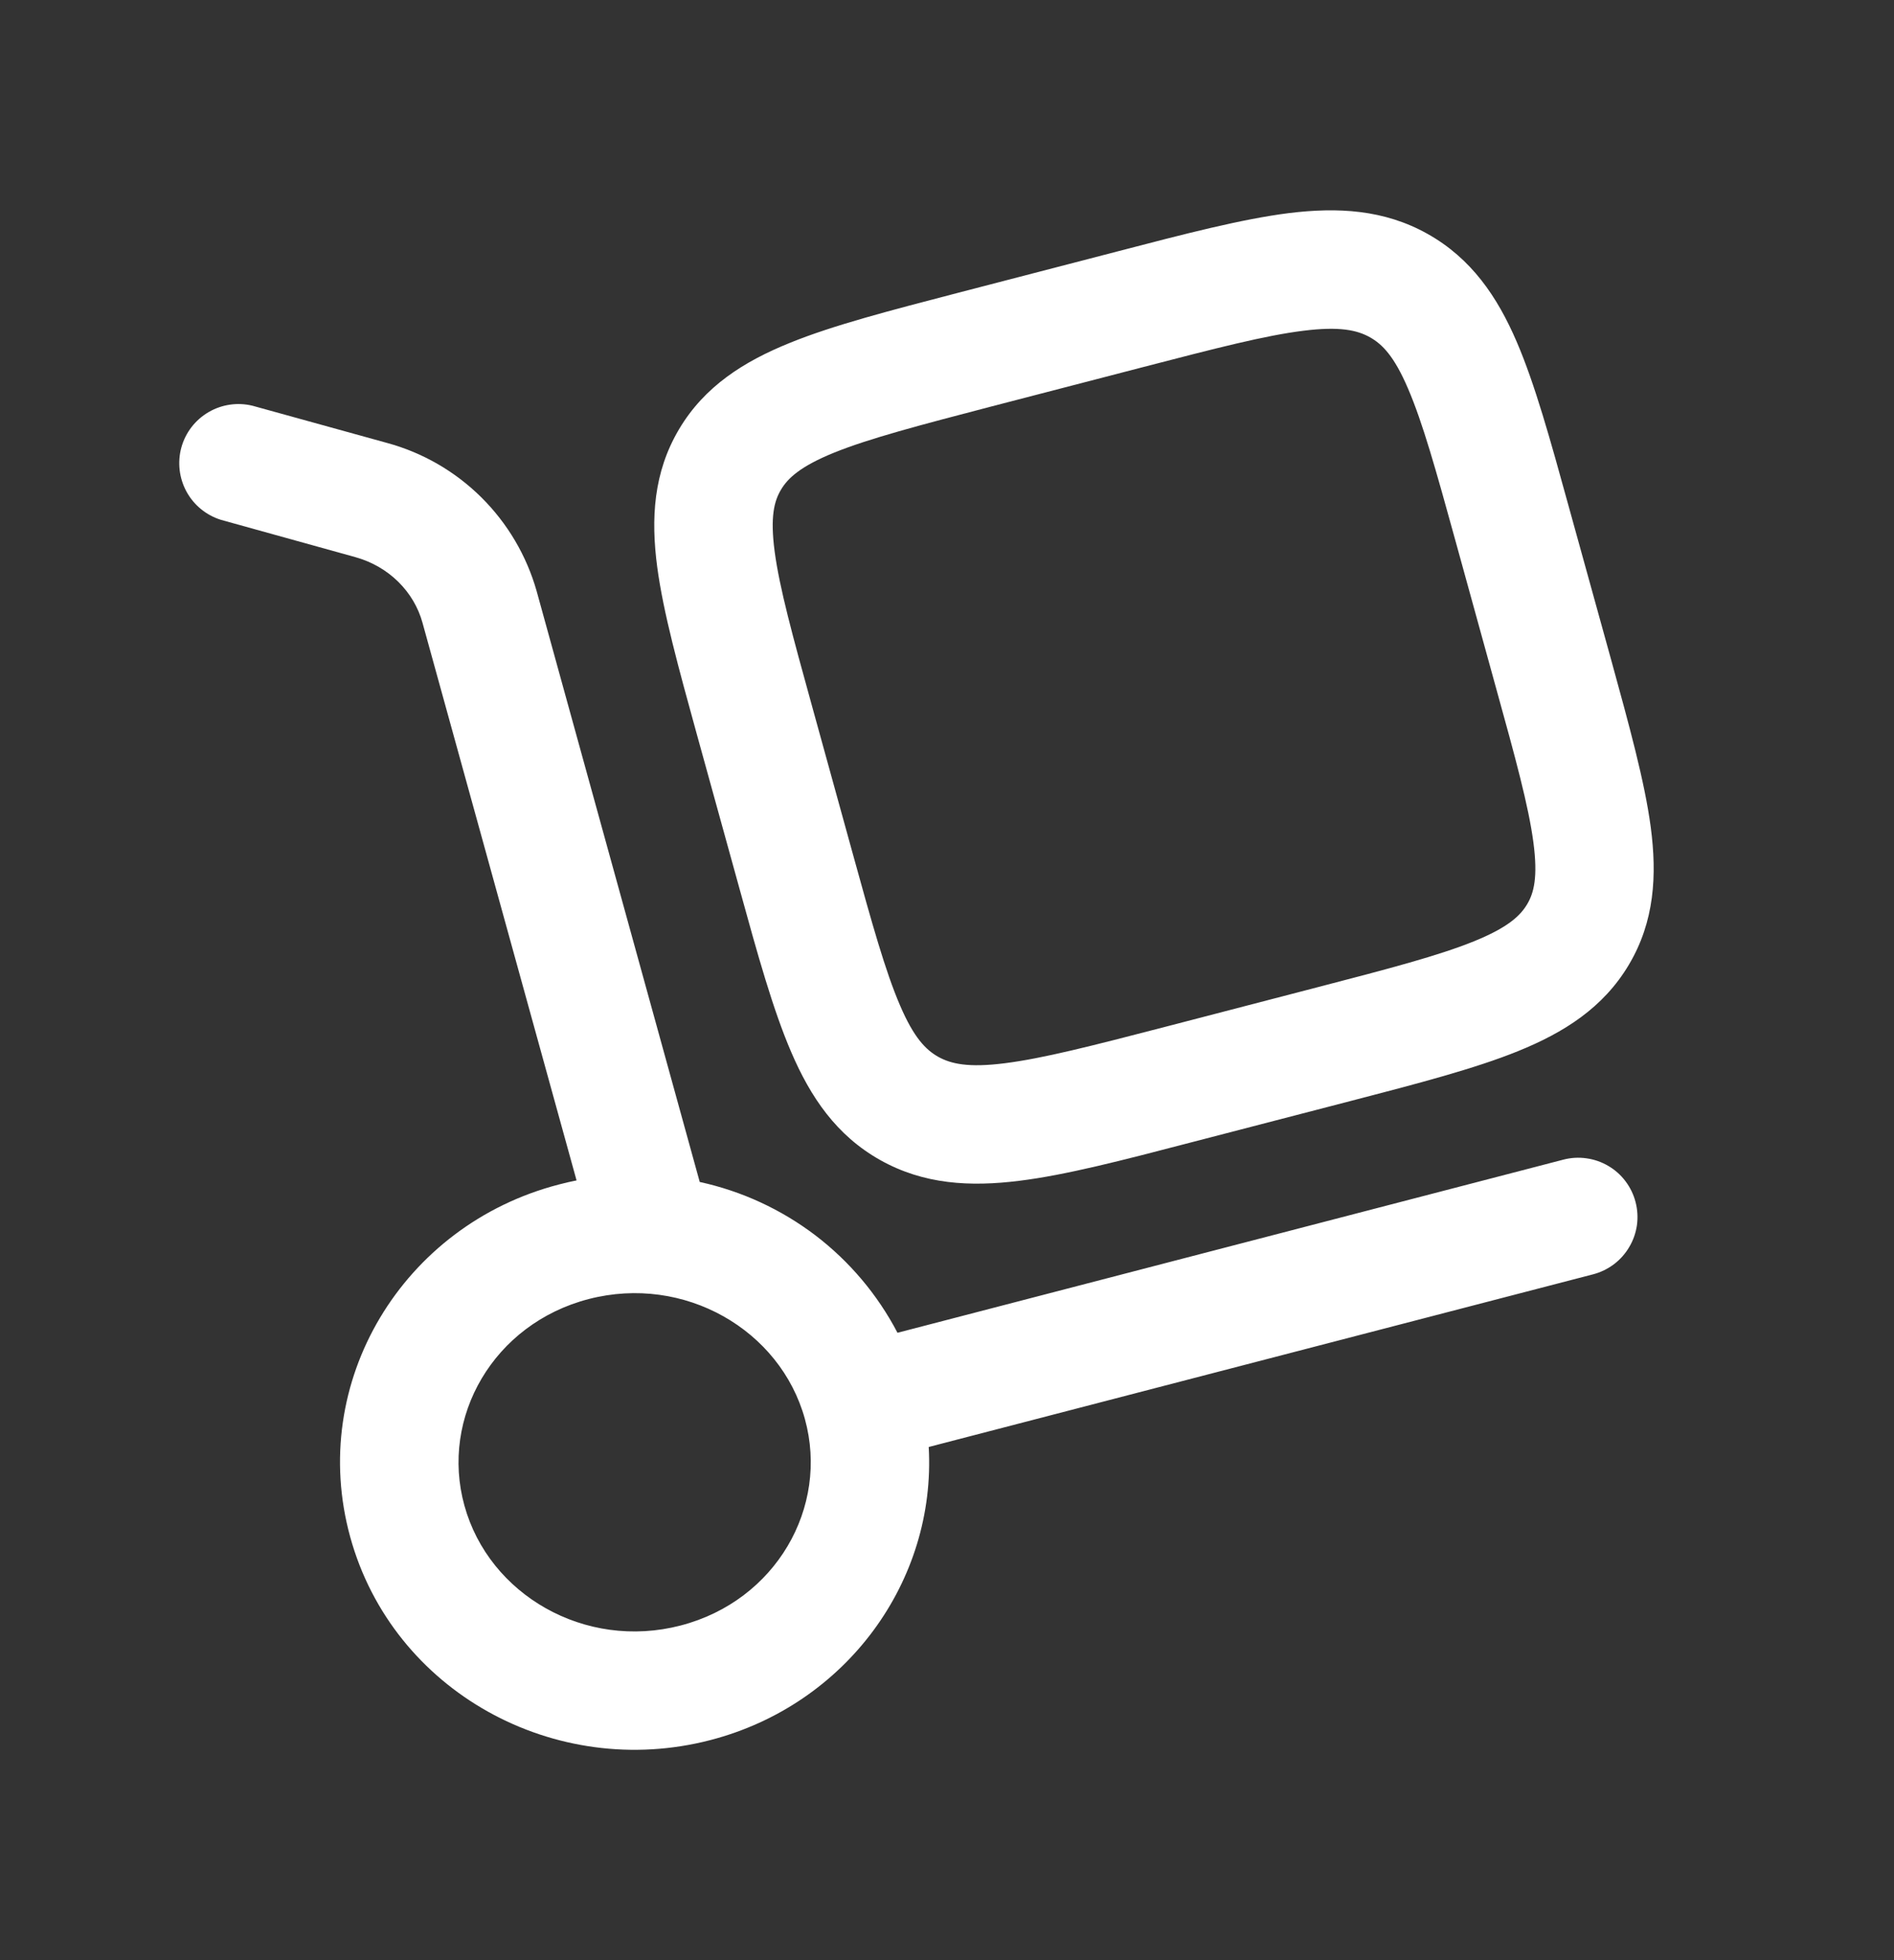
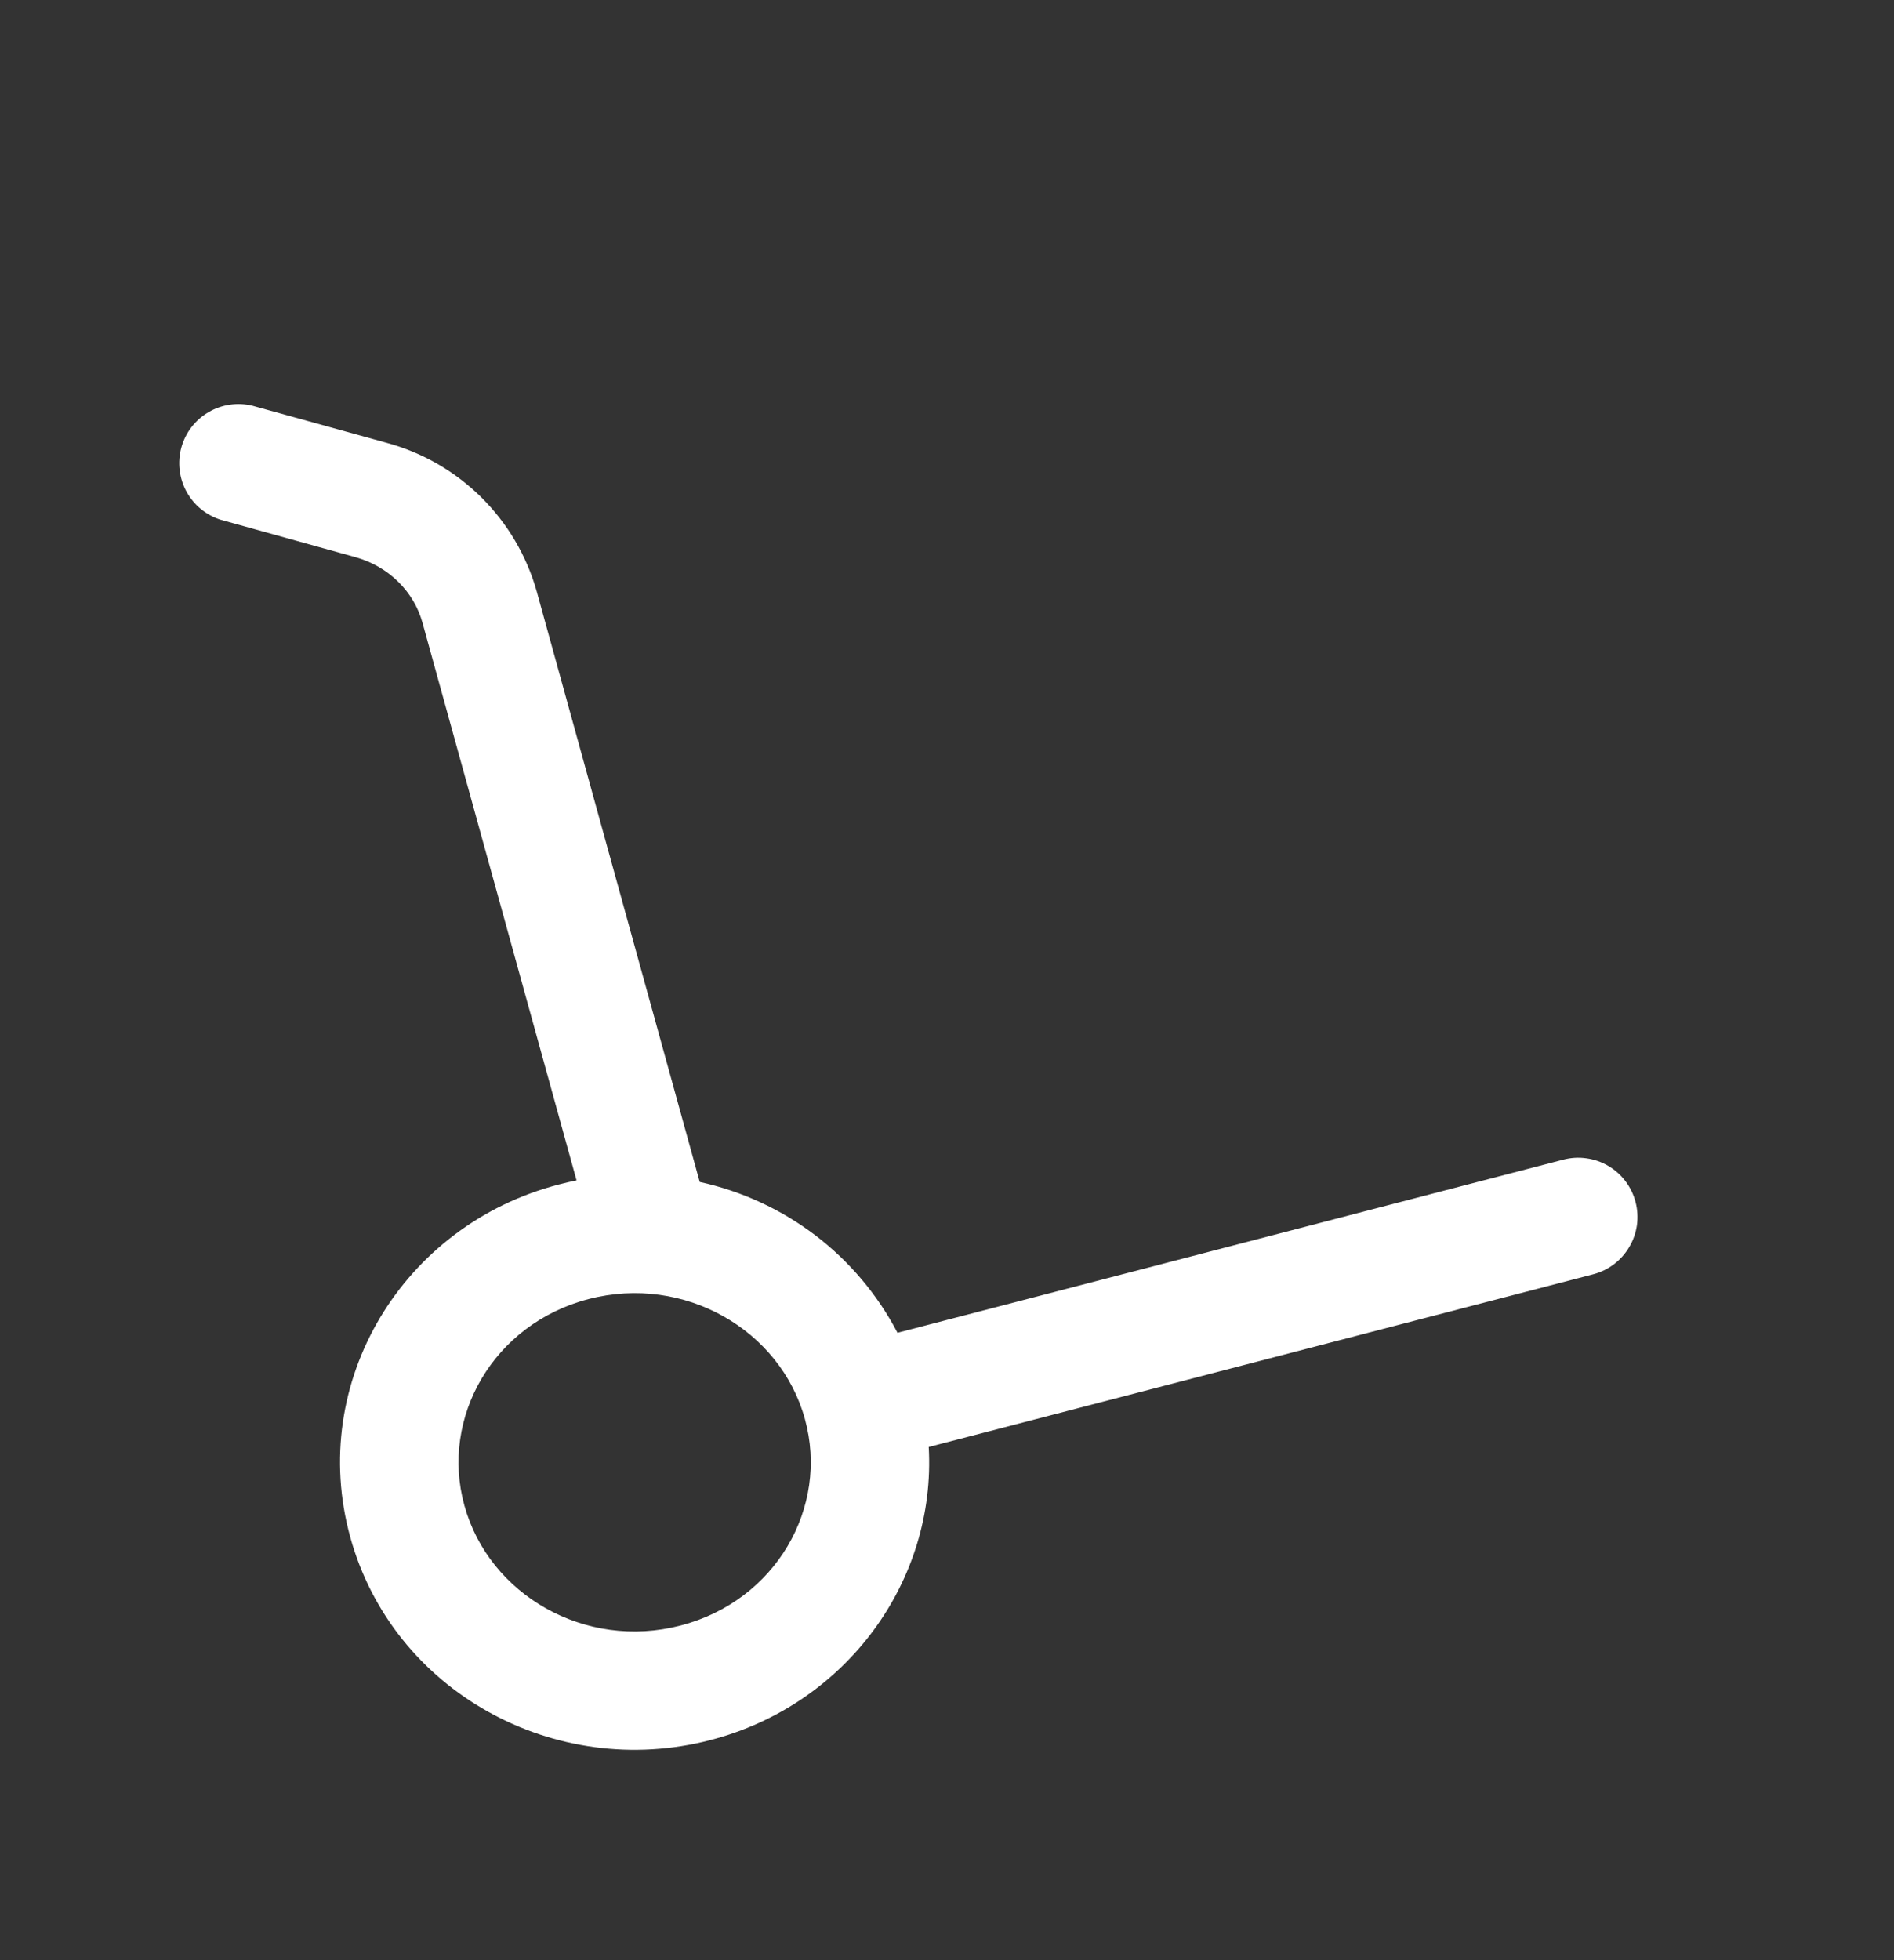
<svg xmlns="http://www.w3.org/2000/svg" id="delivery" width="29" height="30" viewBox="0 0 29 30" fill="none">
  <rect x="0" y="0" width="29" height="30" fill="#333333" stroke="none" />
-   <path fill-rule="evenodd" clip-rule="evenodd" d="M21.859 3.58C21.192 3.206 20.481 3.169 19.731 3.262C19.018 3.352 18.149 3.577 17.106 3.849L14.667 4.482C13.624 4.754 12.756 4.978 12.093 5.248C11.393 5.531 10.789 5.91 10.398 6.568C10.004 7.231 9.965 7.939 10.063 8.678C10.156 9.375 10.389 10.221 10.667 11.229L11.323 13.602C11.601 14.611 11.836 15.456 12.115 16.103C12.411 16.792 12.806 17.378 13.478 17.755C14.145 18.129 14.855 18.166 15.607 18.072C16.32 17.984 17.189 17.758 18.231 17.486L20.671 16.853C21.714 16.582 22.581 16.356 23.245 16.087C23.944 15.804 24.549 15.424 24.94 14.766C25.334 14.104 25.373 13.396 25.275 12.657C25.182 11.96 24.948 11.113 24.671 10.105L24.014 7.732C23.736 6.724 23.502 5.879 23.223 5.231C22.927 4.542 22.529 3.956 21.859 3.58ZM17.504 5.618C18.622 5.328 19.374 5.134 19.957 5.062C20.514 4.992 20.781 5.053 20.976 5.162C21.165 5.268 21.348 5.453 21.559 5.947C21.783 6.467 21.986 7.191 22.285 8.276L22.906 10.527C23.207 11.612 23.405 12.337 23.479 12.895C23.549 13.426 23.486 13.666 23.383 13.839C23.277 14.017 23.086 14.197 22.567 14.407C22.026 14.626 21.274 14.824 20.156 15.114L17.836 15.717C16.718 16.007 15.966 16.2 15.383 16.273C14.825 16.344 14.559 16.282 14.365 16.174C14.175 16.067 13.992 15.881 13.781 15.388C13.557 14.868 13.354 14.143 13.055 13.058L12.434 10.809C12.133 9.721 11.935 8.997 11.861 8.44C11.791 7.909 11.854 7.669 11.958 7.495C12.063 7.318 12.254 7.138 12.773 6.927C13.315 6.709 14.066 6.512 15.184 6.22L17.504 5.618Z" fill="white" />
  <path fill-rule="evenodd" clip-rule="evenodd" d="M3.867 6.21C3.638 6.154 3.396 6.189 3.193 6.308C2.989 6.427 2.84 6.621 2.777 6.848C2.715 7.075 2.743 7.318 2.856 7.525C2.969 7.732 3.158 7.886 3.383 7.956L5.441 8.527C5.956 8.67 6.339 9.059 6.469 9.531L8.828 18.066C8.737 18.084 8.646 18.105 8.556 18.129C6.167 18.748 4.708 21.152 5.363 23.526C6.015 25.889 8.497 27.25 10.876 26.632C12.959 26.092 14.336 24.196 14.22 22.146L24.394 19.503C24.509 19.473 24.617 19.42 24.712 19.349C24.807 19.277 24.887 19.187 24.947 19.084C25.008 18.982 25.047 18.868 25.064 18.751C25.08 18.633 25.073 18.513 25.043 18.398C25.013 18.282 24.961 18.174 24.889 18.079C24.818 17.984 24.728 17.904 24.625 17.844C24.523 17.784 24.409 17.744 24.291 17.728C24.174 17.711 24.053 17.718 23.938 17.748L13.742 20.398C13.437 19.815 13.008 19.306 12.485 18.907C11.961 18.509 11.357 18.23 10.714 18.09L8.217 9.048C8.063 8.504 7.771 8.01 7.37 7.612C6.968 7.214 6.471 6.927 5.926 6.779L3.867 6.21ZM9.013 19.882C10.477 19.503 11.947 20.352 12.324 21.717C12.698 23.071 11.877 24.5 10.422 24.878C8.957 25.259 7.488 24.408 7.111 23.043C6.736 21.69 7.558 20.26 9.013 19.882Z" fill="white" />
</svg>